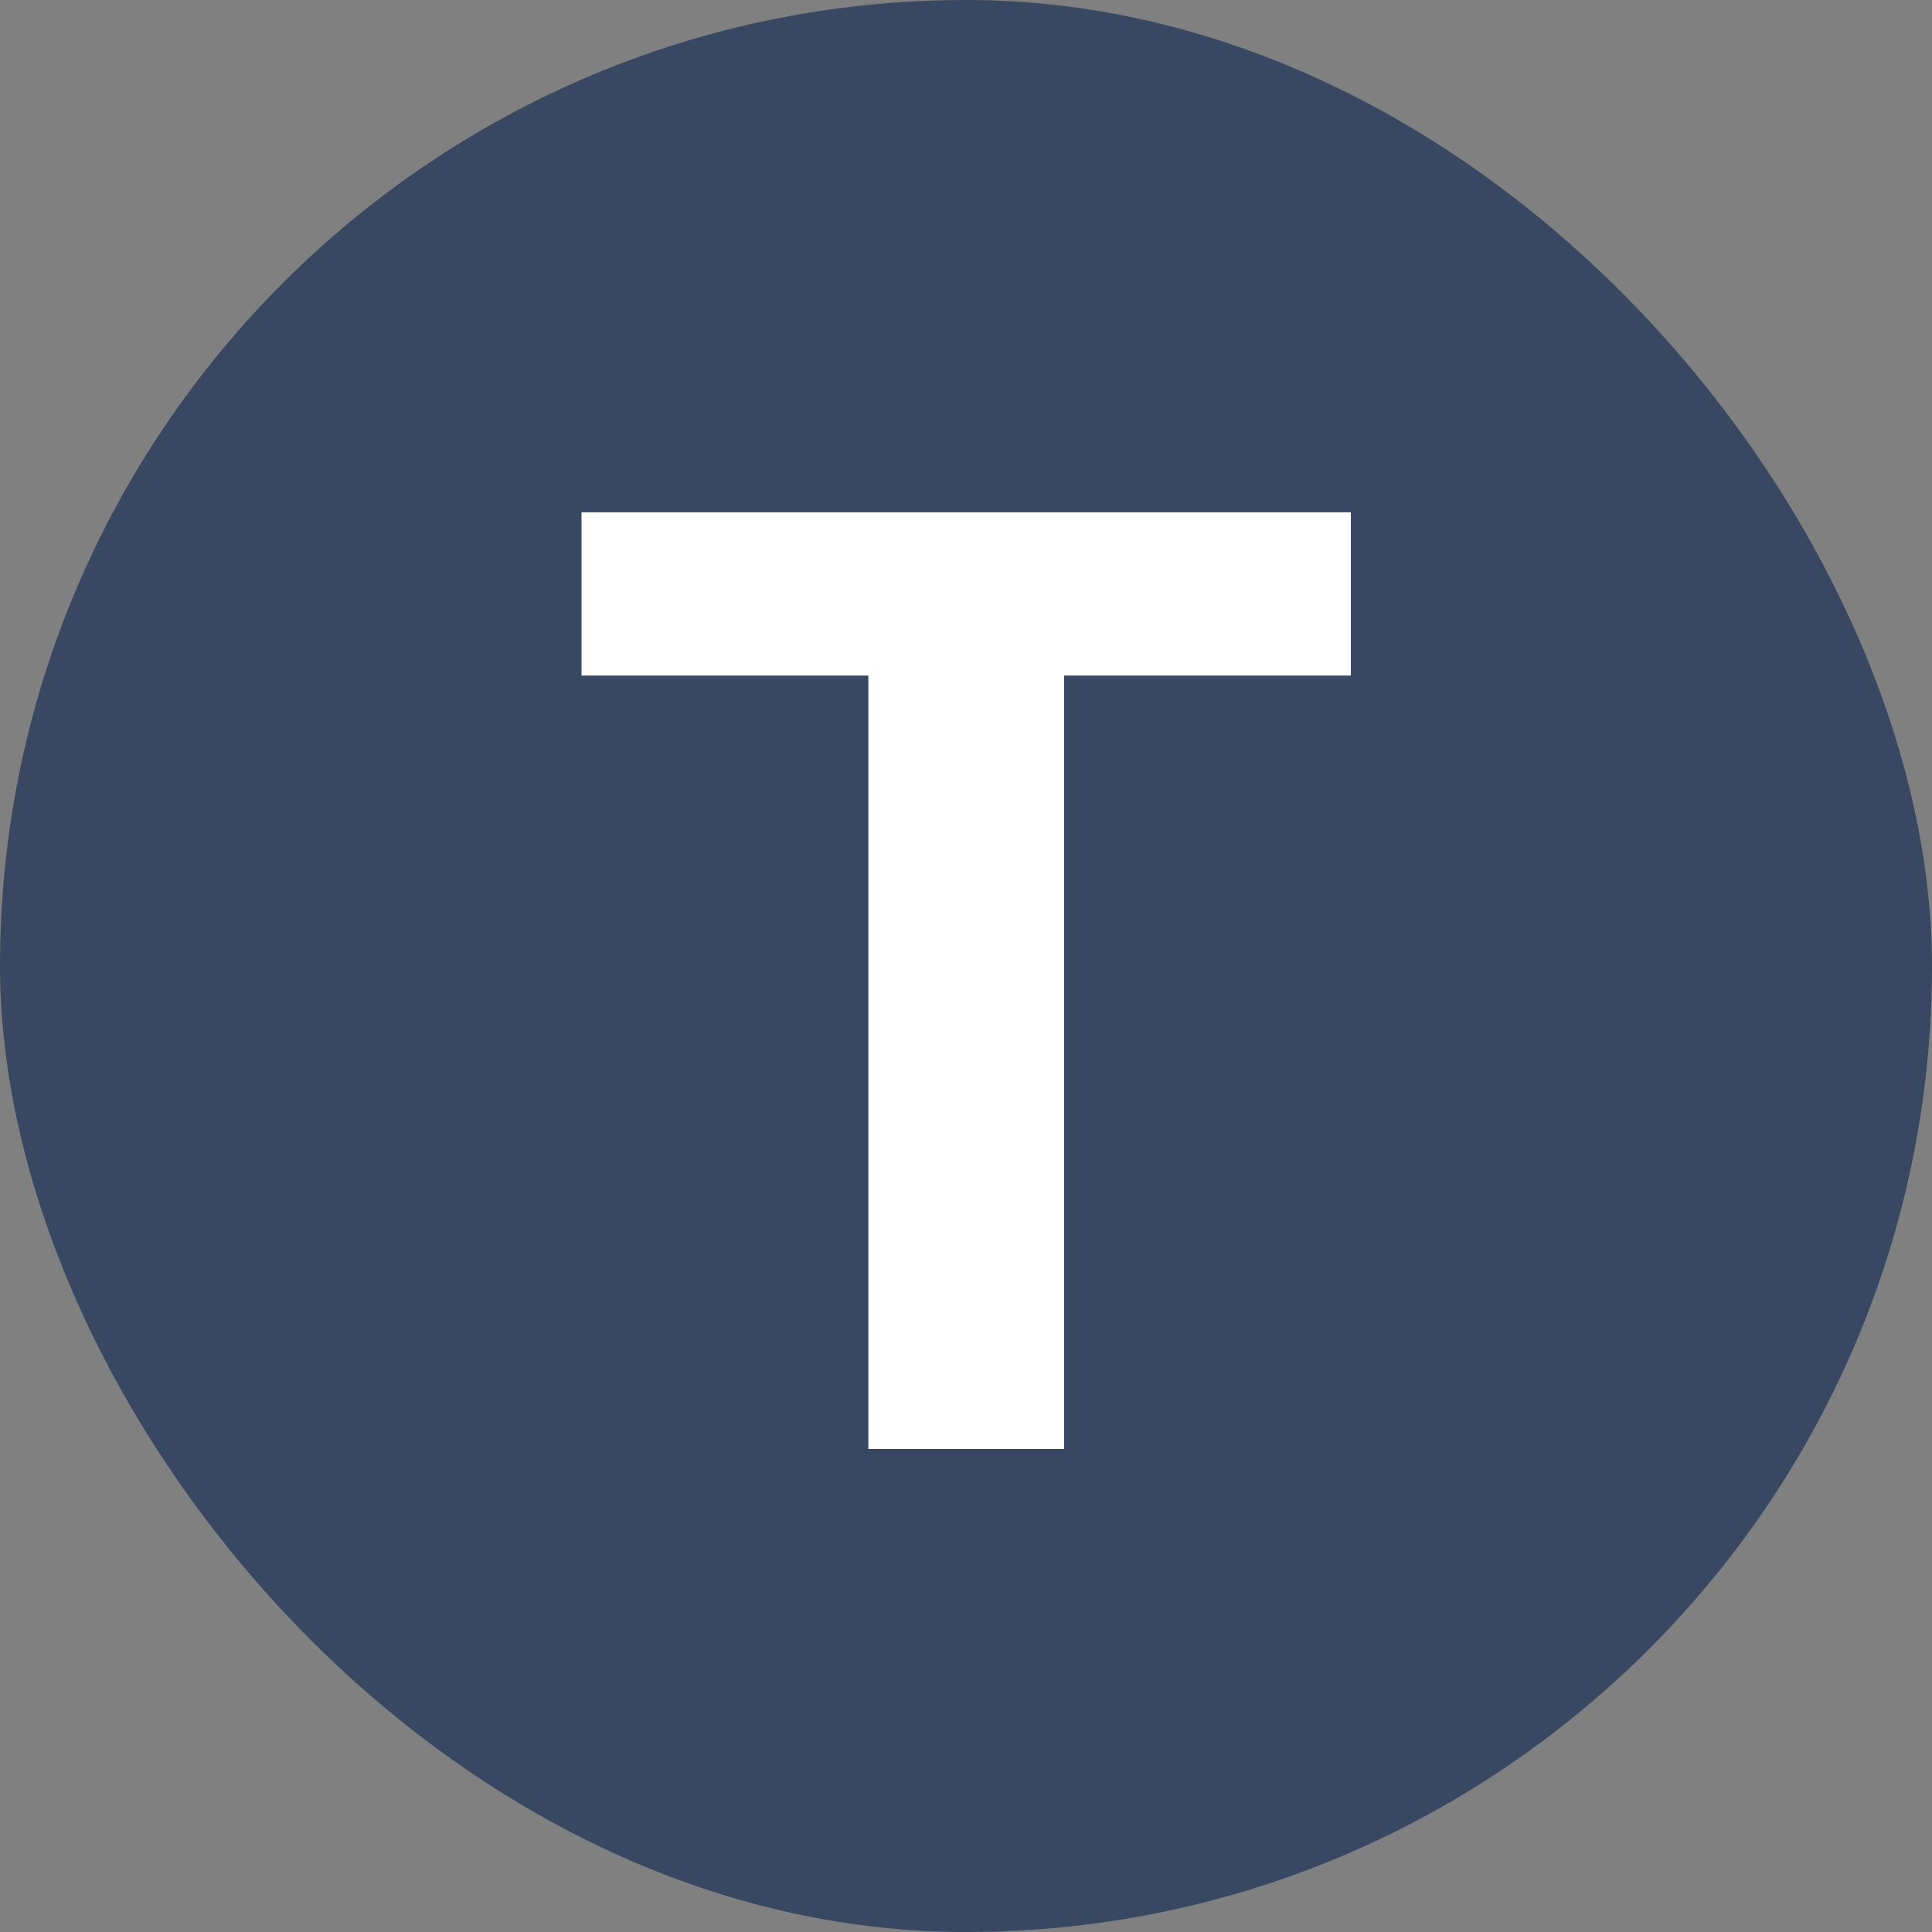
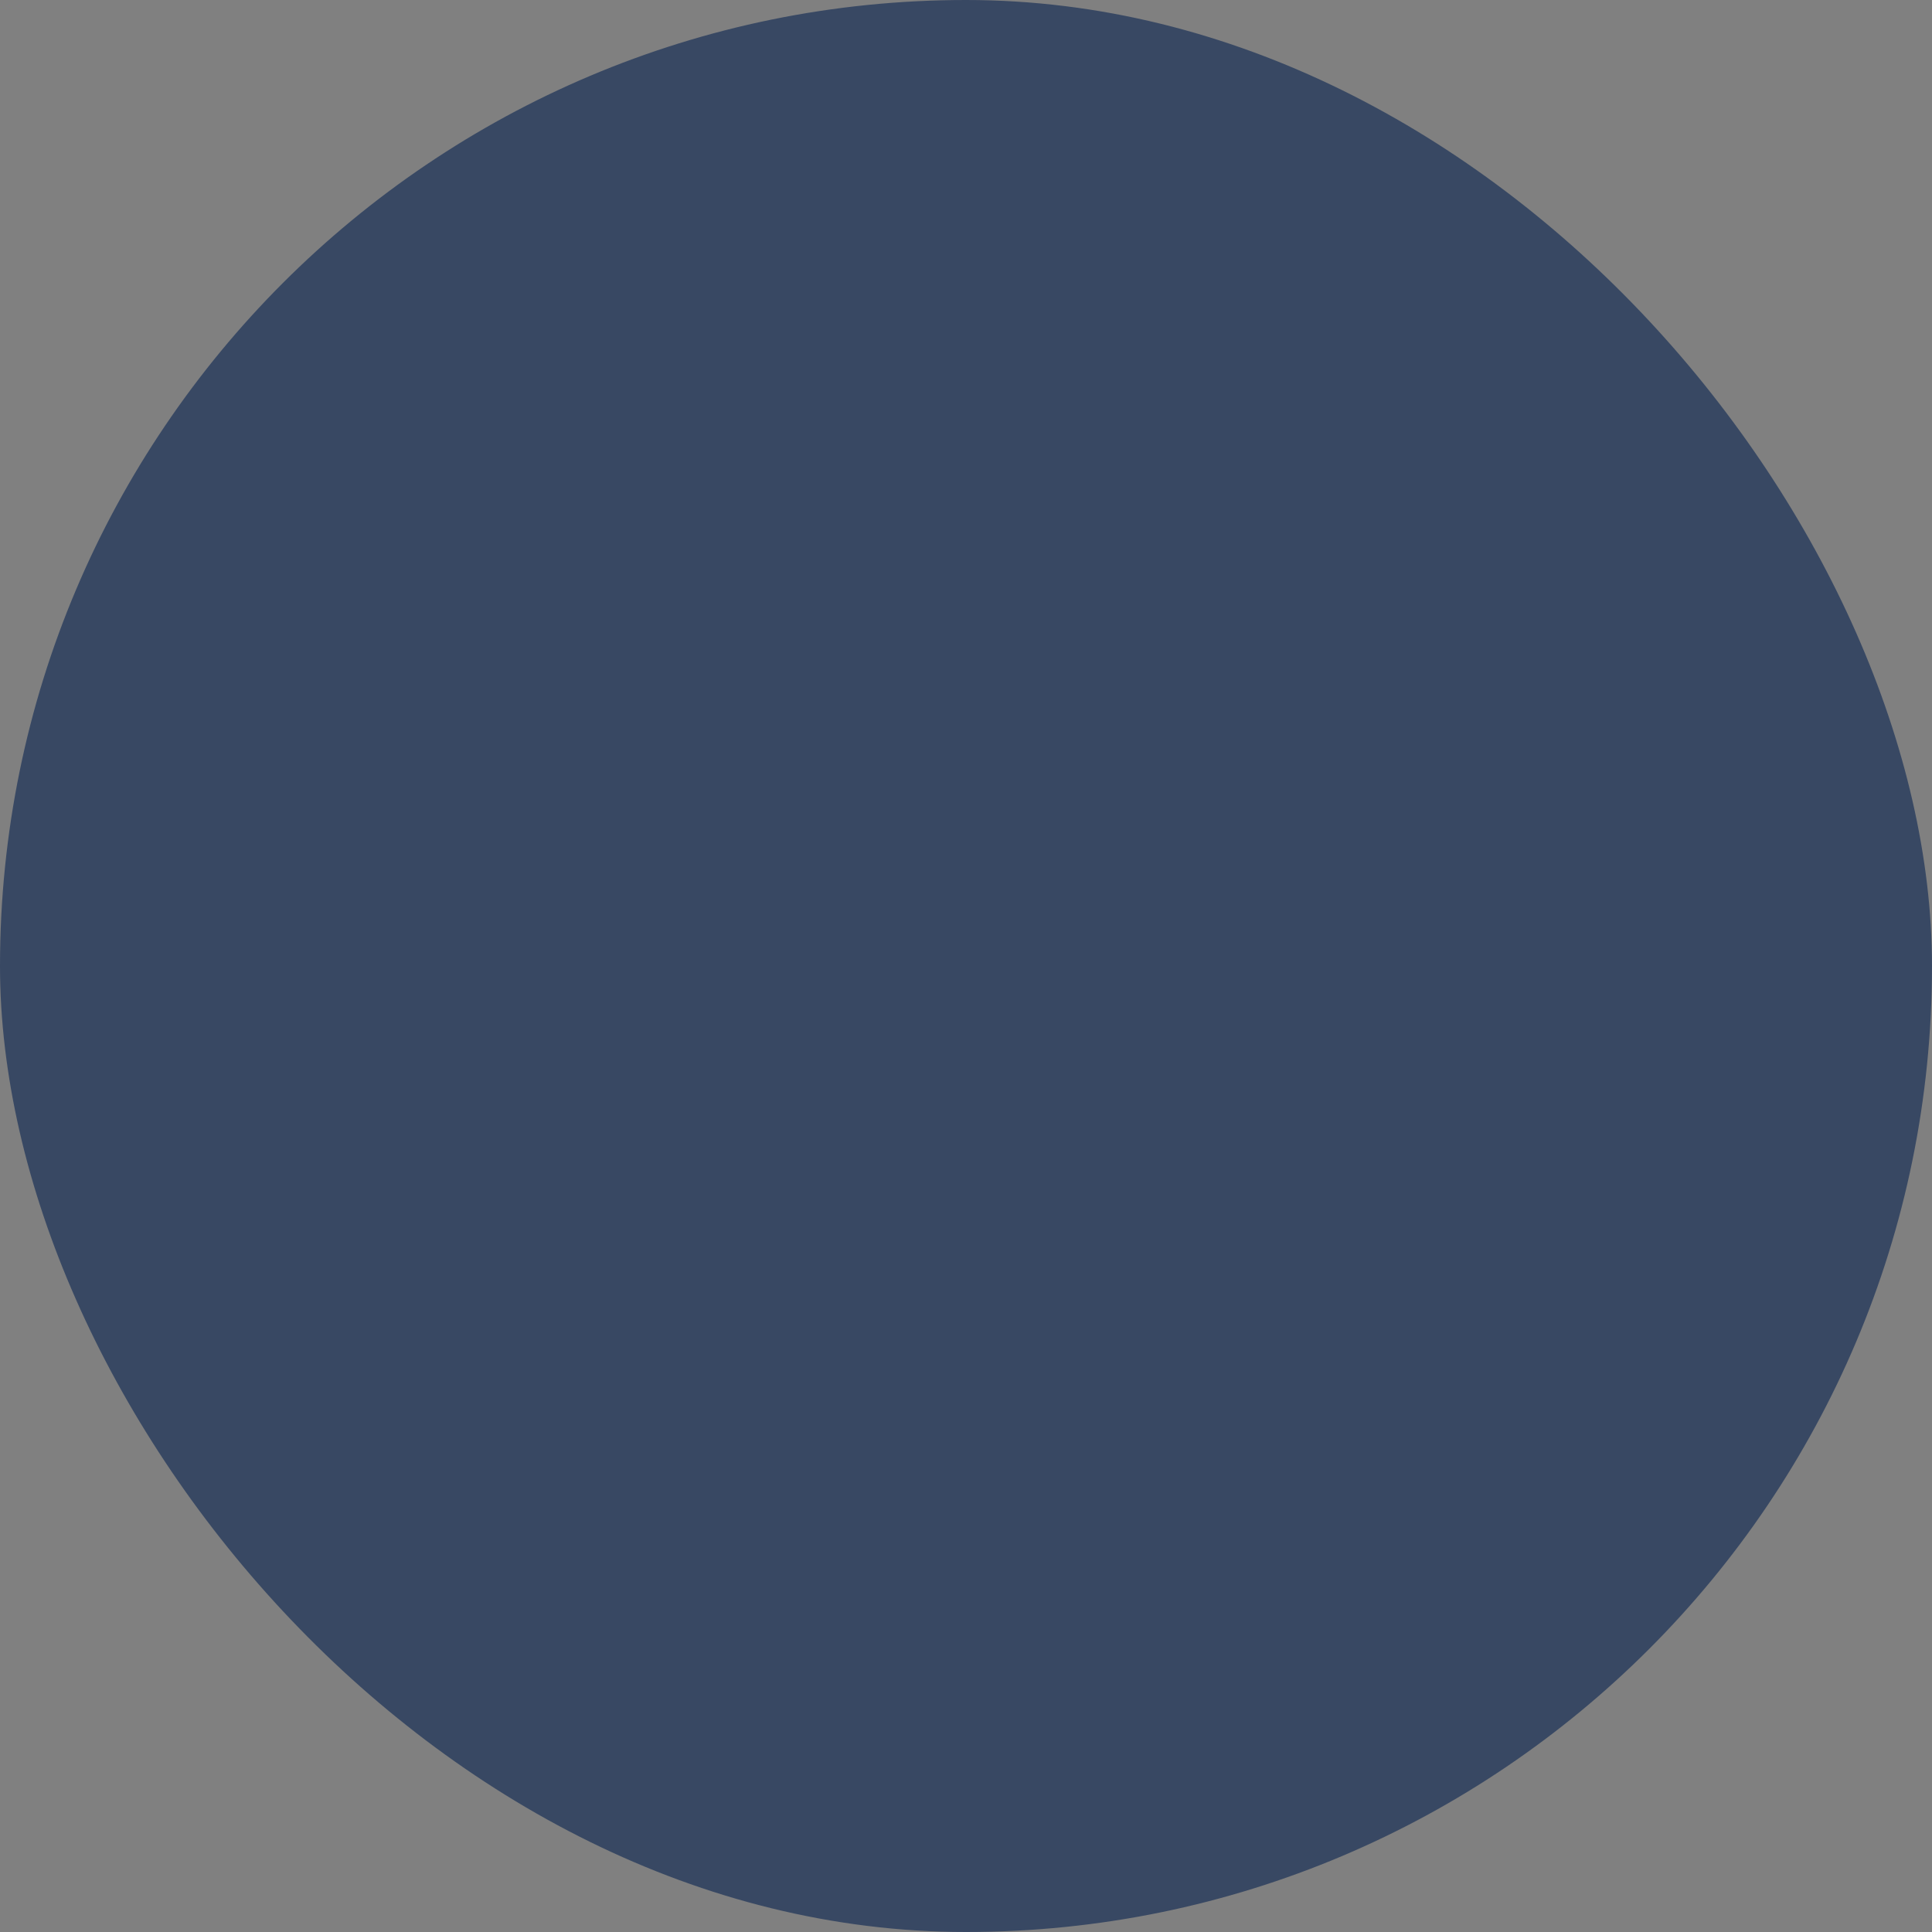
<svg xmlns="http://www.w3.org/2000/svg" width="24" height="24" viewBox="0 0 24 24" fill="none">
  <rect x="0" y="0" width="24" height="24" fill="#808080" stroke="none" />
  <rect width="24" height="24" rx="12" fill="#384863" />
-   <path d="M7.224 8.392V6.364H16.781V8.392H13.219V18H10.787V8.392H7.224Z" fill="white" />
</svg>